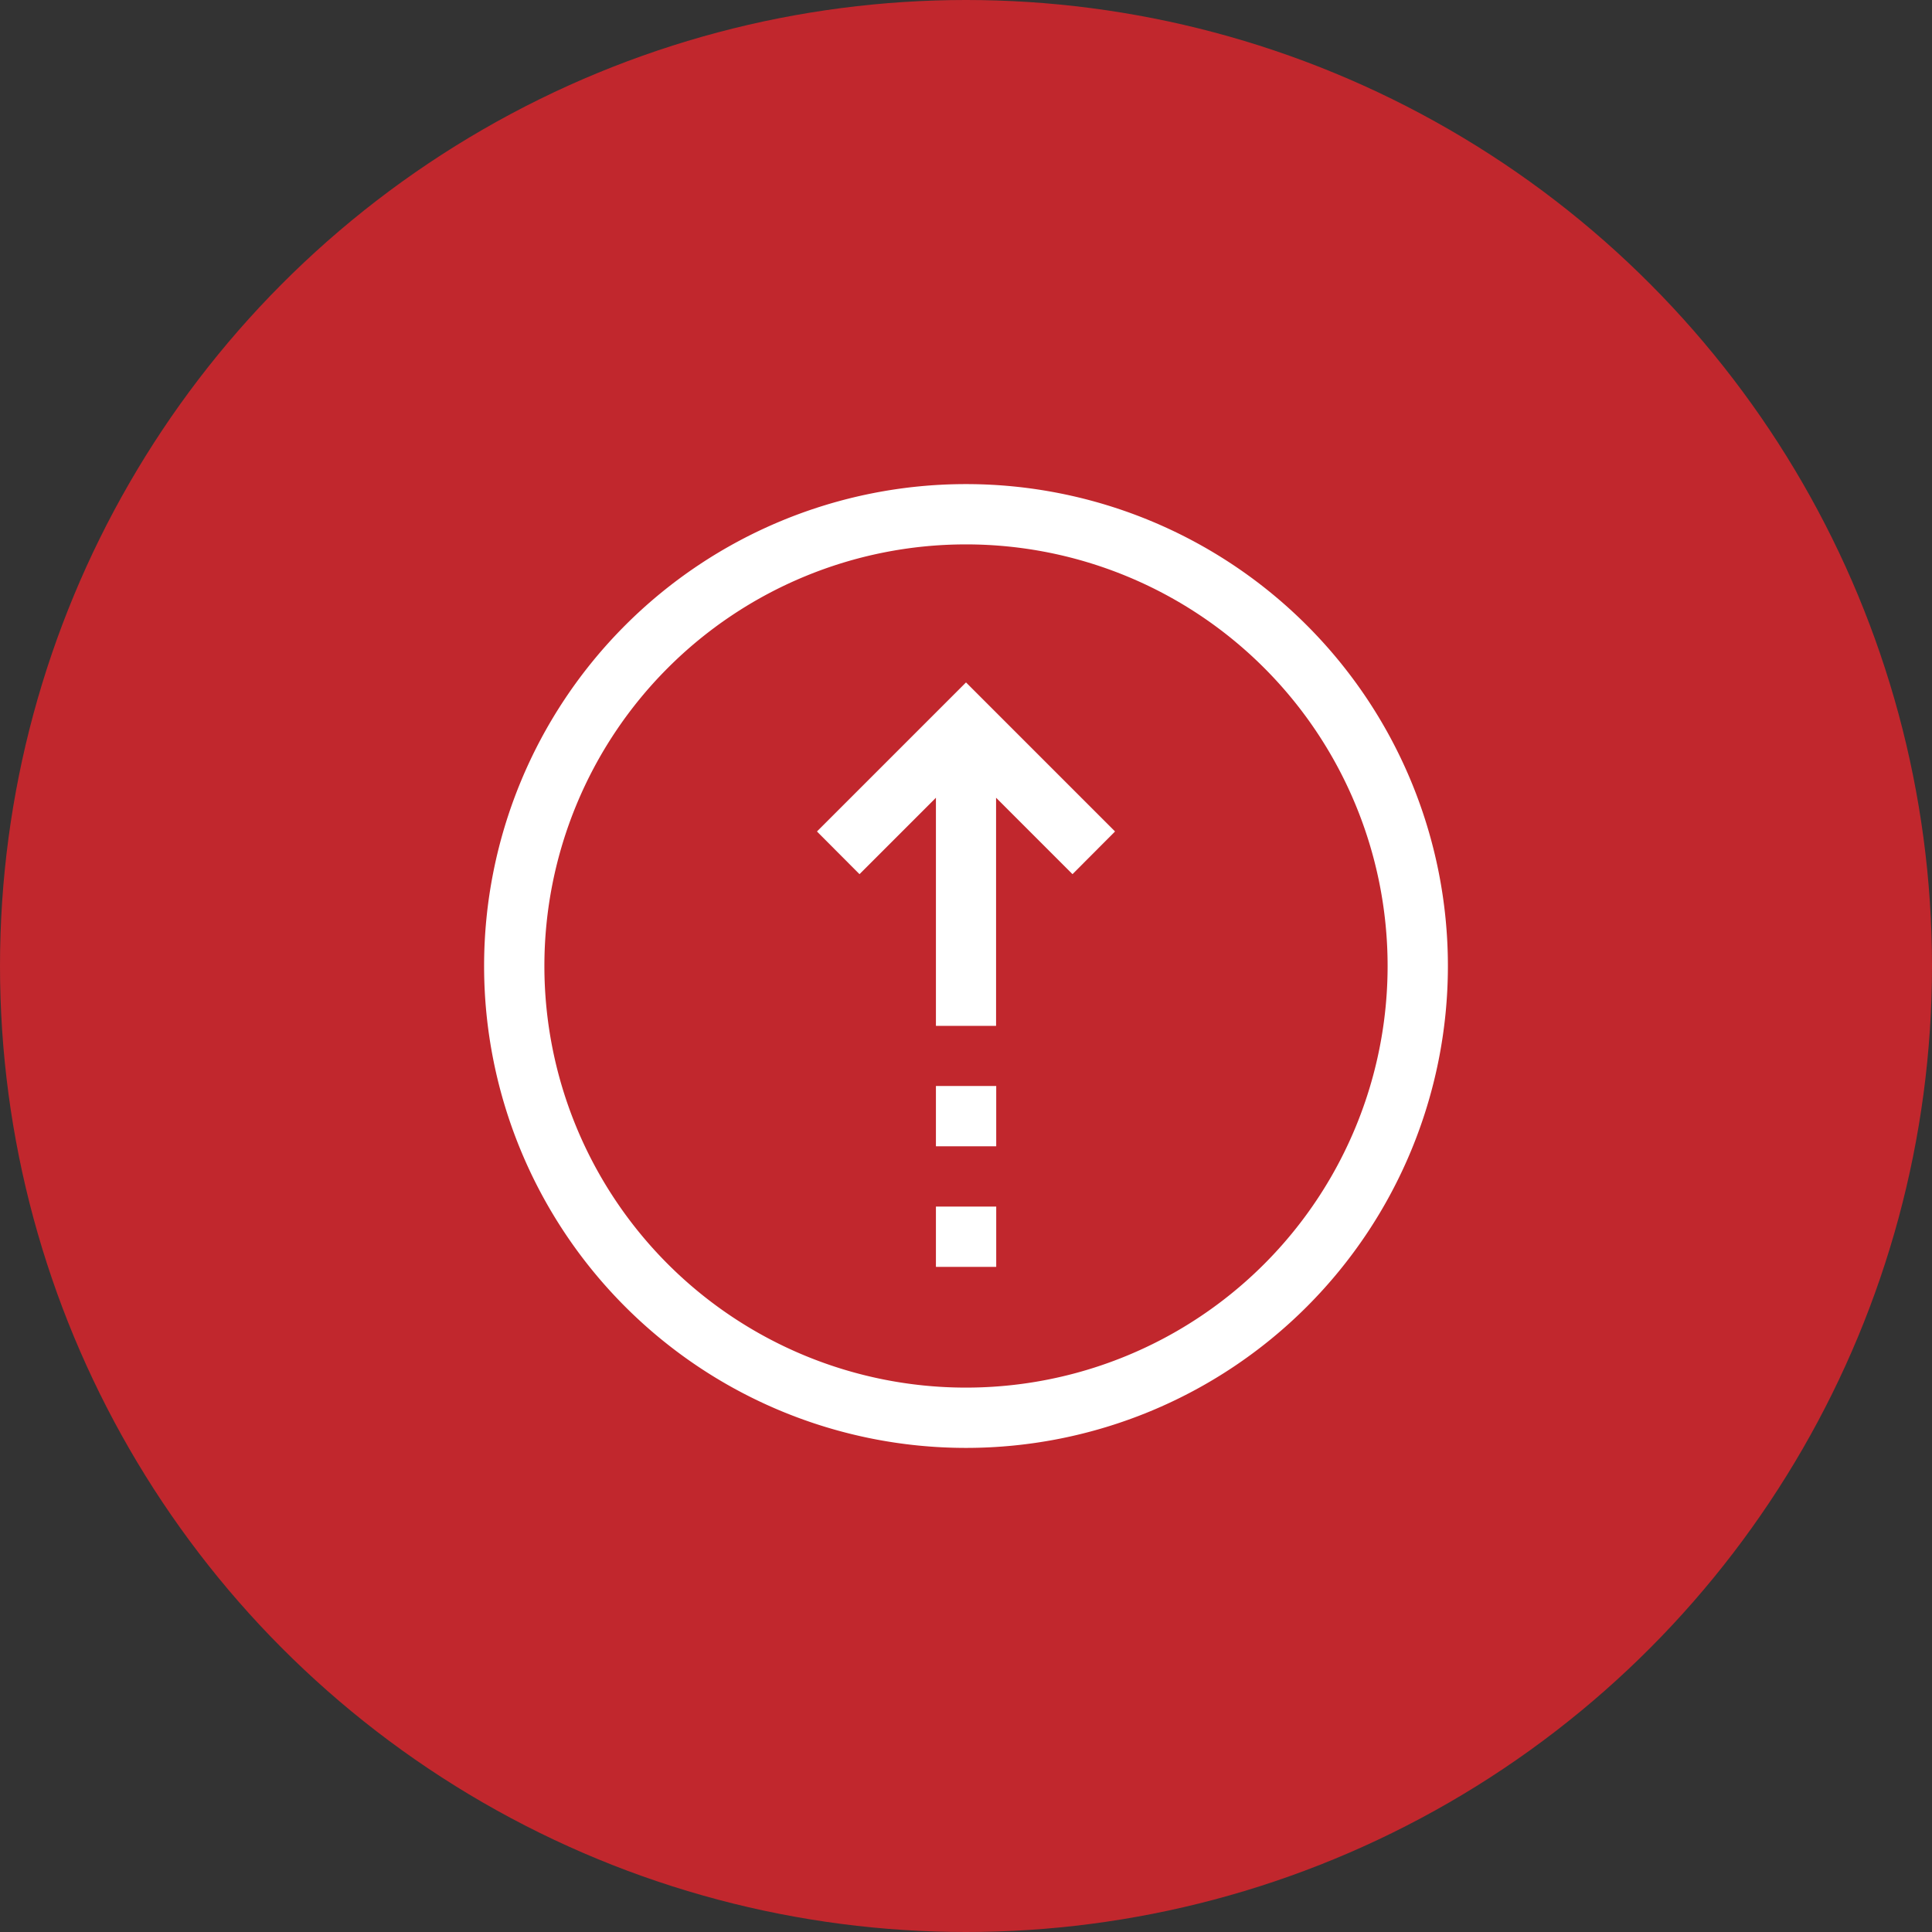
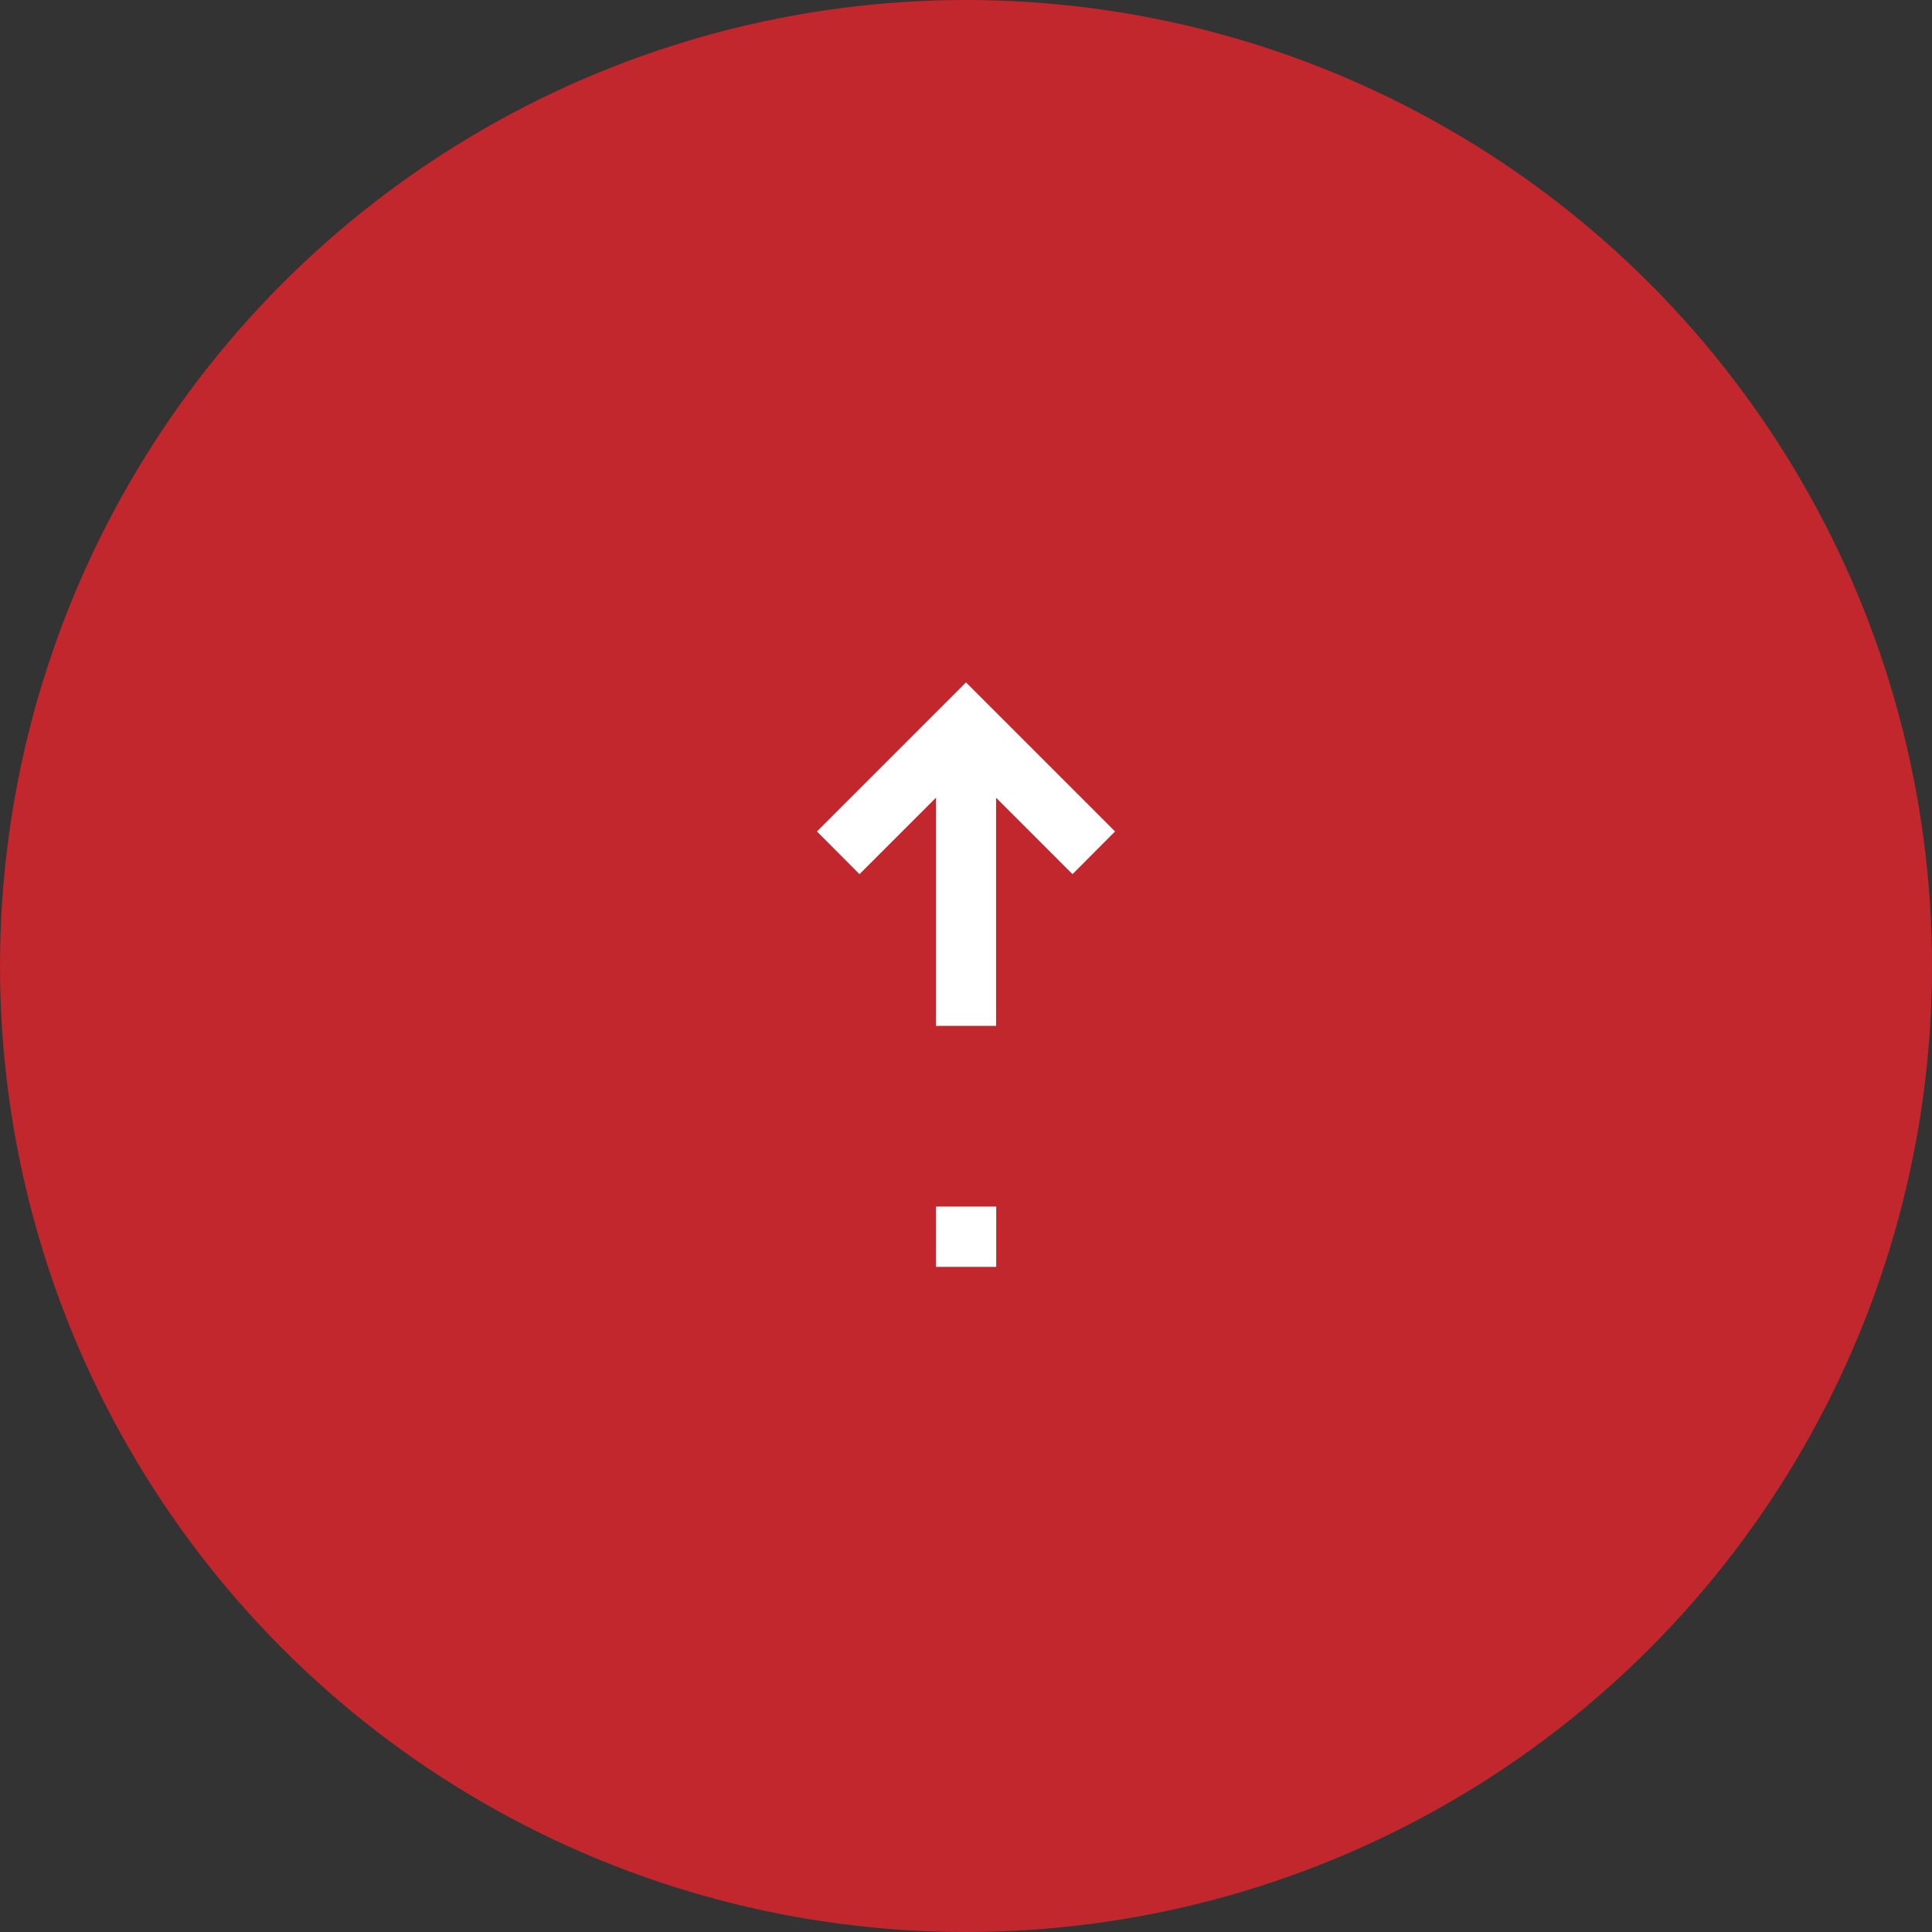
<svg xmlns="http://www.w3.org/2000/svg" id="Layer_1" data-name="Layer 1" viewBox="0 0 131.7 131.7">
  <rect x="0" y="0" width="131.7" height="131.7" fill="#333333" stroke="none" />
  <defs>
    <style>.cls-1{fill:#c1272d;}.cls-2{fill:#fff;}</style>
  </defs>
  <circle class="cls-1" cx="65.85" cy="65.85" r="65.85" />
  <polygon class="cls-2" points="55.69 56.68 58.59 59.59 63.8 54.38 63.8 69.93 67.9 69.93 67.9 54.38 73.11 59.59 76.01 56.68 65.85 46.52 55.69 56.68" />
-   <rect class="cls-2" x="63.8" y="74.03" width="4.11" height="4.11" />
  <rect class="cls-2" x="63.8" y="82.25" width="4.11" height="4.11" />
-   <path class="cls-2" d="M65.85,33A32.85,32.85,0,1,0,98.7,65.85,32.85,32.85,0,0,0,65.85,33Zm0,61.59A28.74,28.74,0,1,1,94.59,65.85,28.74,28.74,0,0,1,65.85,94.59Z" />
</svg>